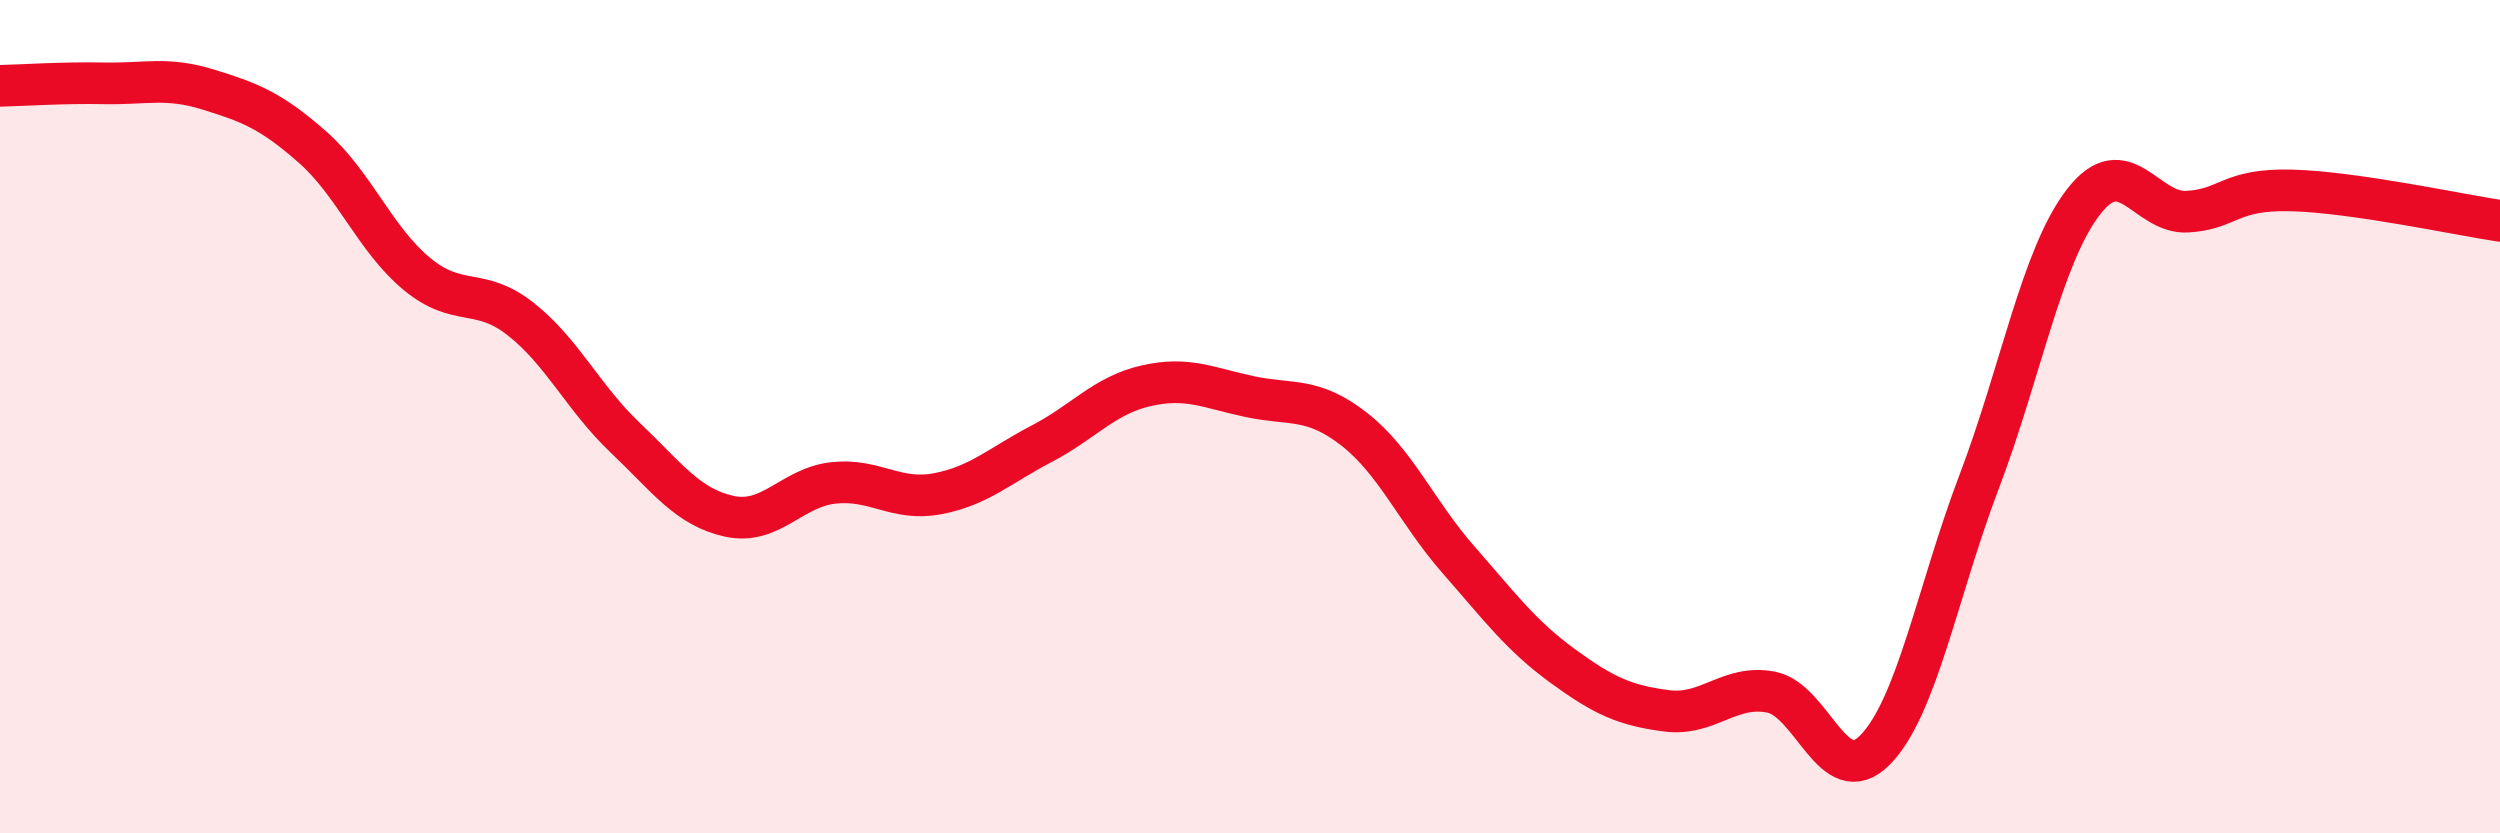
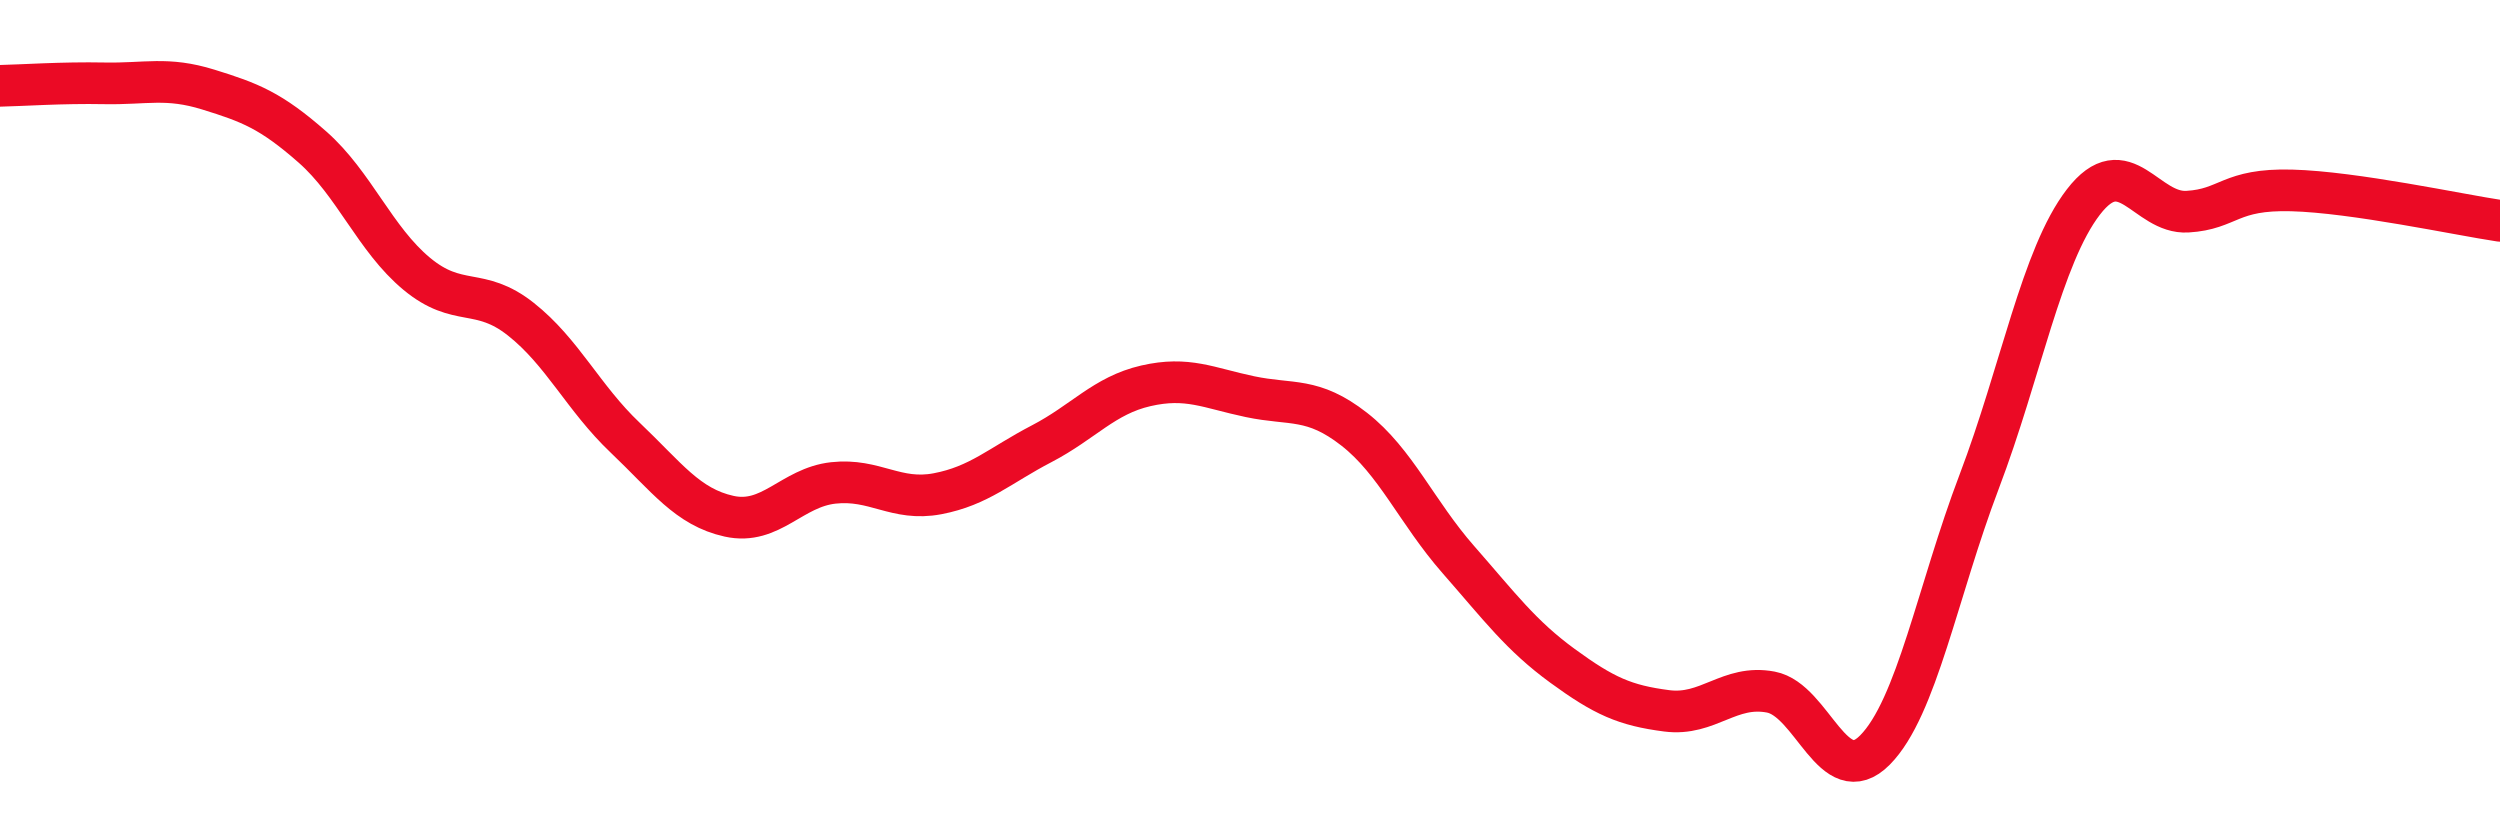
<svg xmlns="http://www.w3.org/2000/svg" width="60" height="20" viewBox="0 0 60 20">
-   <path d="M 0,2.06 C 0.5,2.05 1.5,1.98 2.5,2 C 3.5,2.02 4,1.84 5,2.15 C 6,2.46 6.5,2.65 7.5,3.53 C 8.5,4.41 9,5.74 10,6.57 C 11,7.4 11.5,6.87 12.5,7.66 C 13.5,8.45 14,9.55 15,10.5 C 16,11.45 16.5,12.17 17.5,12.39 C 18.5,12.61 19,11.7 20,11.59 C 21,11.48 21.5,12.04 22.5,11.85 C 23.5,11.66 24,11.17 25,10.65 C 26,10.13 26.5,9.49 27.5,9.26 C 28.5,9.03 29,9.31 30,9.52 C 31,9.73 31.5,9.52 32.5,10.3 C 33.5,11.08 34,12.29 35,13.43 C 36,14.57 36.5,15.25 37.5,15.98 C 38.5,16.71 39,16.93 40,17.06 C 41,17.19 41.5,16.42 42.5,16.61 C 43.5,16.8 44,19.01 45,18 C 46,16.99 46.5,14.19 47.5,11.56 C 48.5,8.93 49,6.15 50,4.85 C 51,3.55 51.5,5.14 52.5,5.08 C 53.5,5.02 53.5,4.53 55,4.57 C 56.5,4.61 59,5.15 60,5.3L60 20L0 20Z" fill="#EB0A25" opacity="0.1" stroke-linecap="round" stroke-linejoin="round" />
  <path d="M 0,2.06 C 0.5,2.05 1.5,1.98 2.5,2 C 3.5,2.02 4,1.84 5,2.15 C 6,2.46 6.5,2.65 7.5,3.53 C 8.5,4.41 9,5.74 10,6.57 C 11,7.4 11.5,6.87 12.5,7.66 C 13.5,8.45 14,9.55 15,10.5 C 16,11.45 16.5,12.17 17.5,12.39 C 18.5,12.61 19,11.7 20,11.59 C 21,11.48 21.5,12.04 22.5,11.85 C 23.5,11.66 24,11.17 25,10.65 C 26,10.13 26.5,9.49 27.5,9.26 C 28.5,9.03 29,9.31 30,9.52 C 31,9.73 31.5,9.52 32.5,10.3 C 33.5,11.08 34,12.29 35,13.43 C 36,14.57 36.5,15.25 37.5,15.98 C 38.5,16.71 39,16.93 40,17.06 C 41,17.19 41.5,16.42 42.5,16.61 C 43.5,16.8 44,19.01 45,18 C 46,16.99 46.5,14.19 47.5,11.56 C 48.5,8.93 49,6.15 50,4.85 C 51,3.55 51.5,5.14 52.5,5.08 C 53.5,5.02 53.5,4.53 55,4.57 C 56.5,4.61 59,5.15 60,5.3" stroke="#EB0A25" stroke-width="1" fill="none" stroke-linecap="round" stroke-linejoin="round" />
</svg>